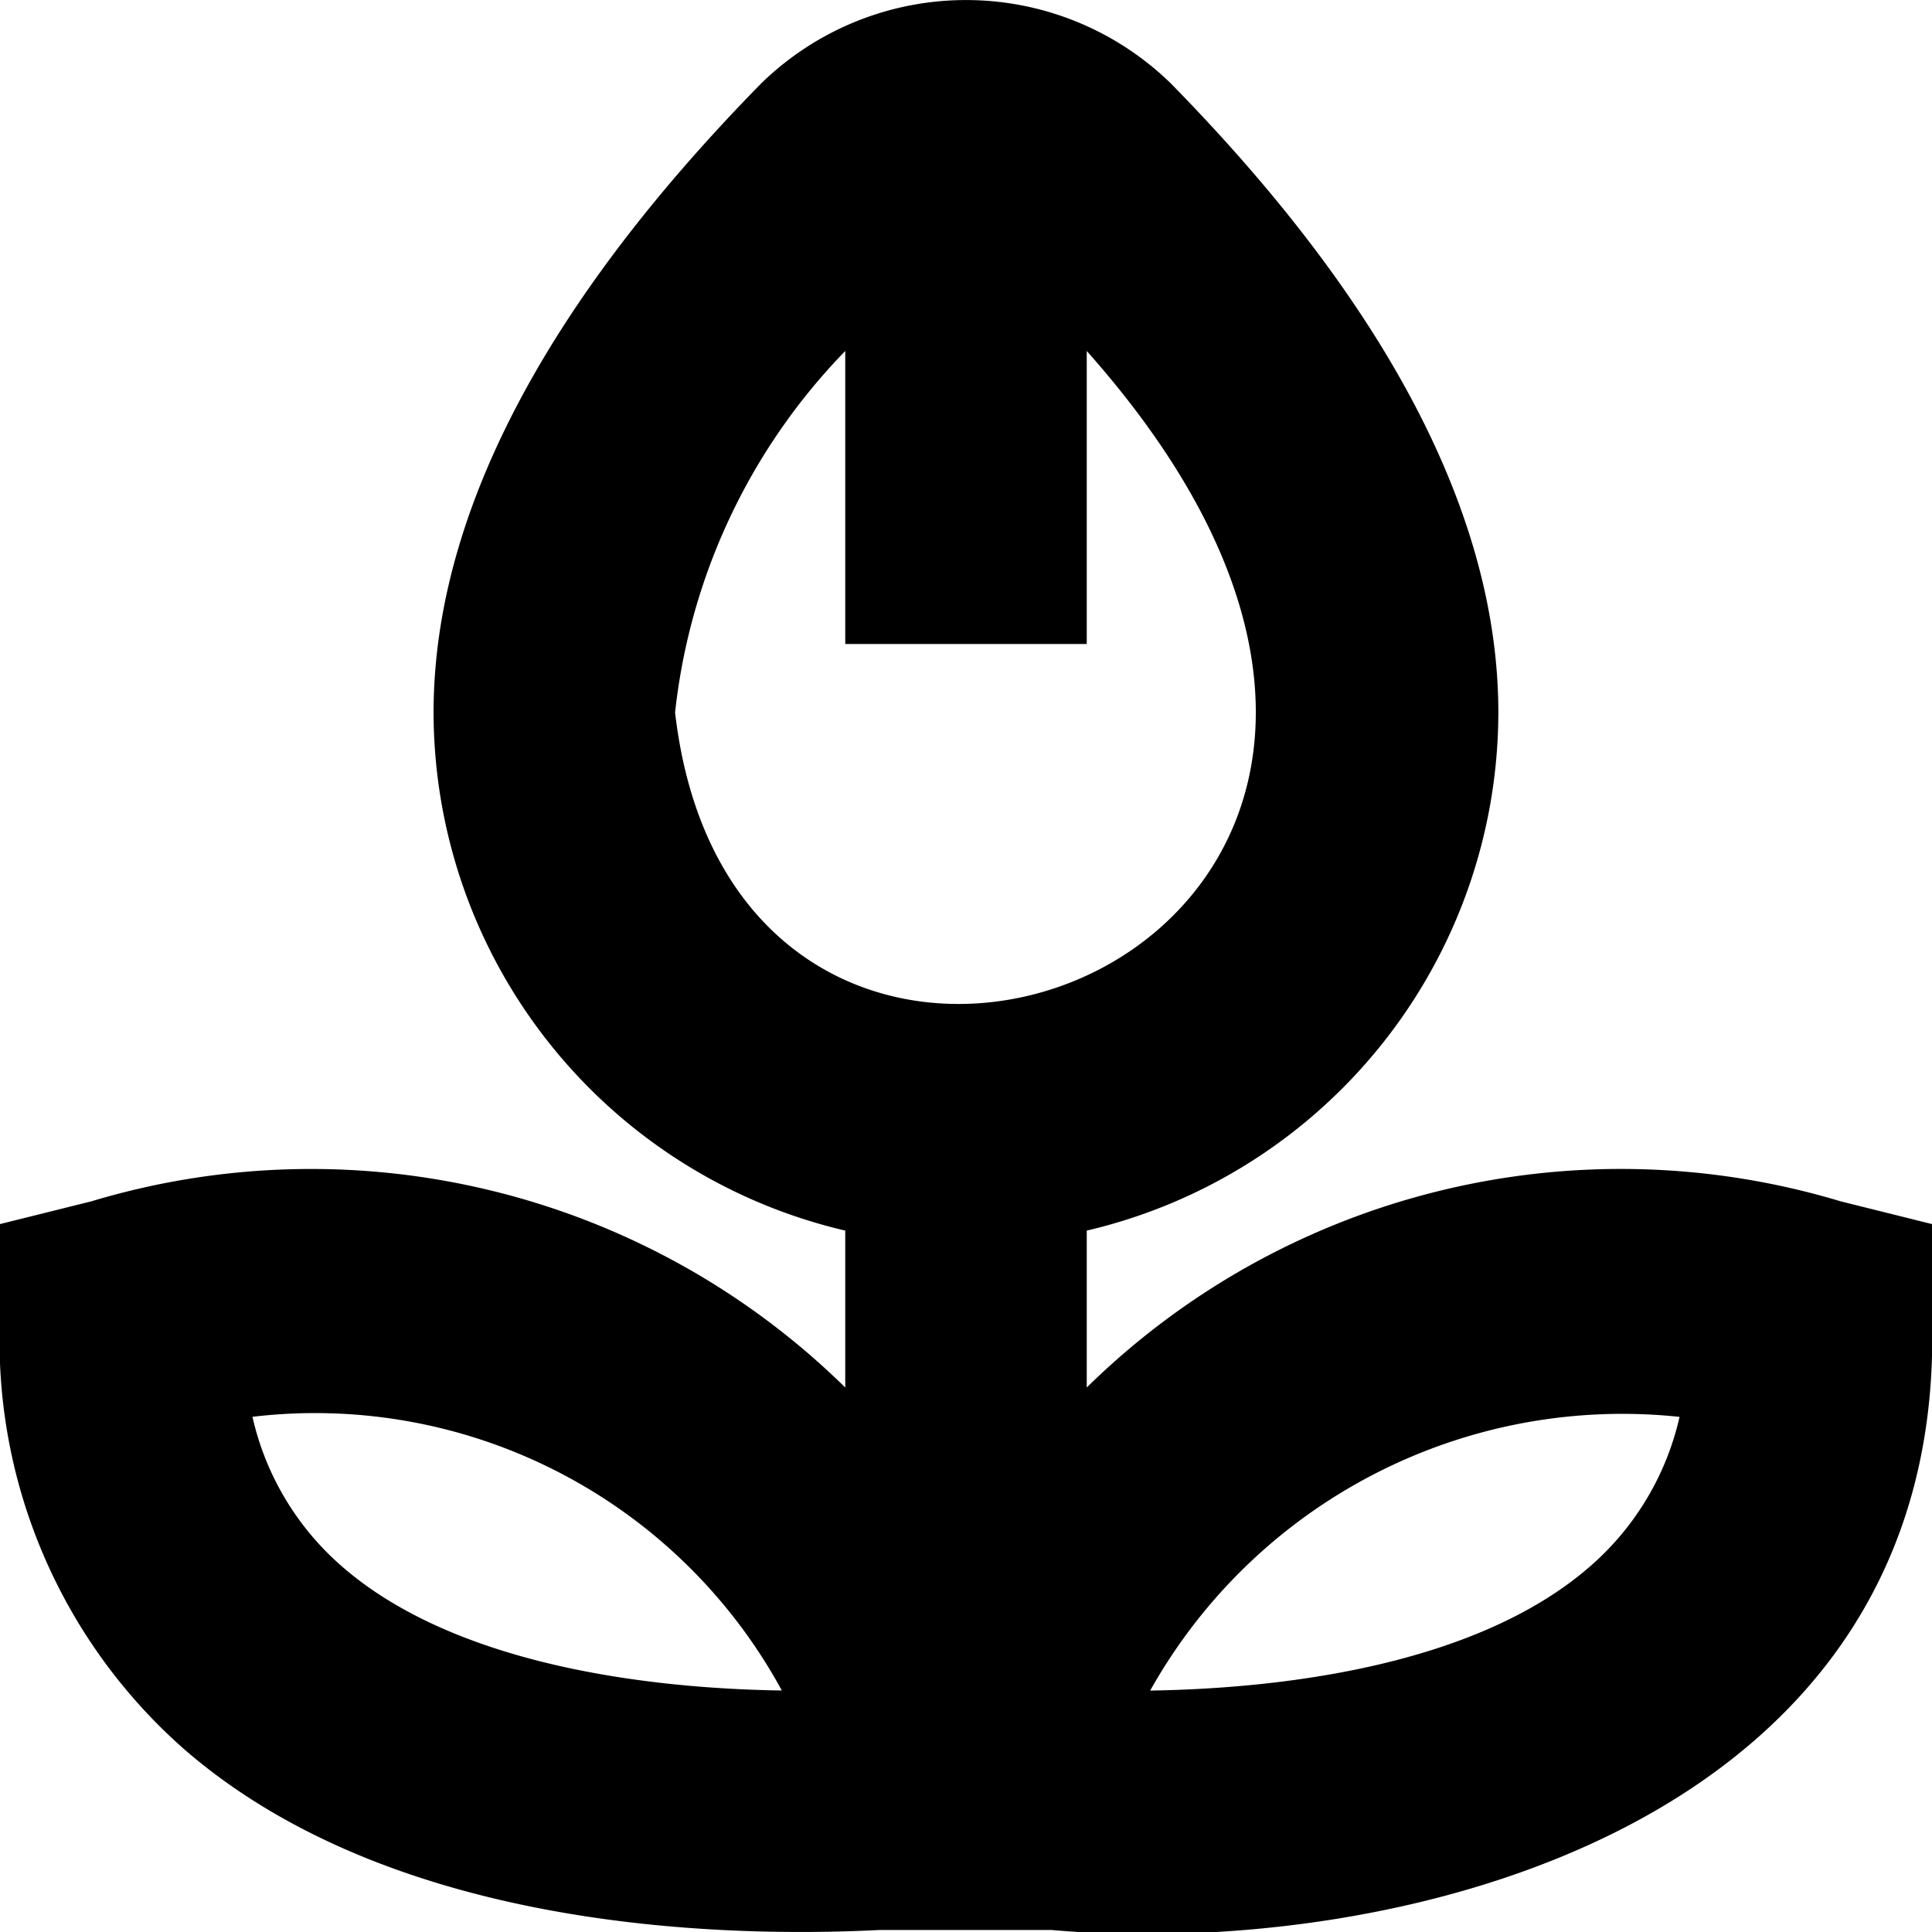
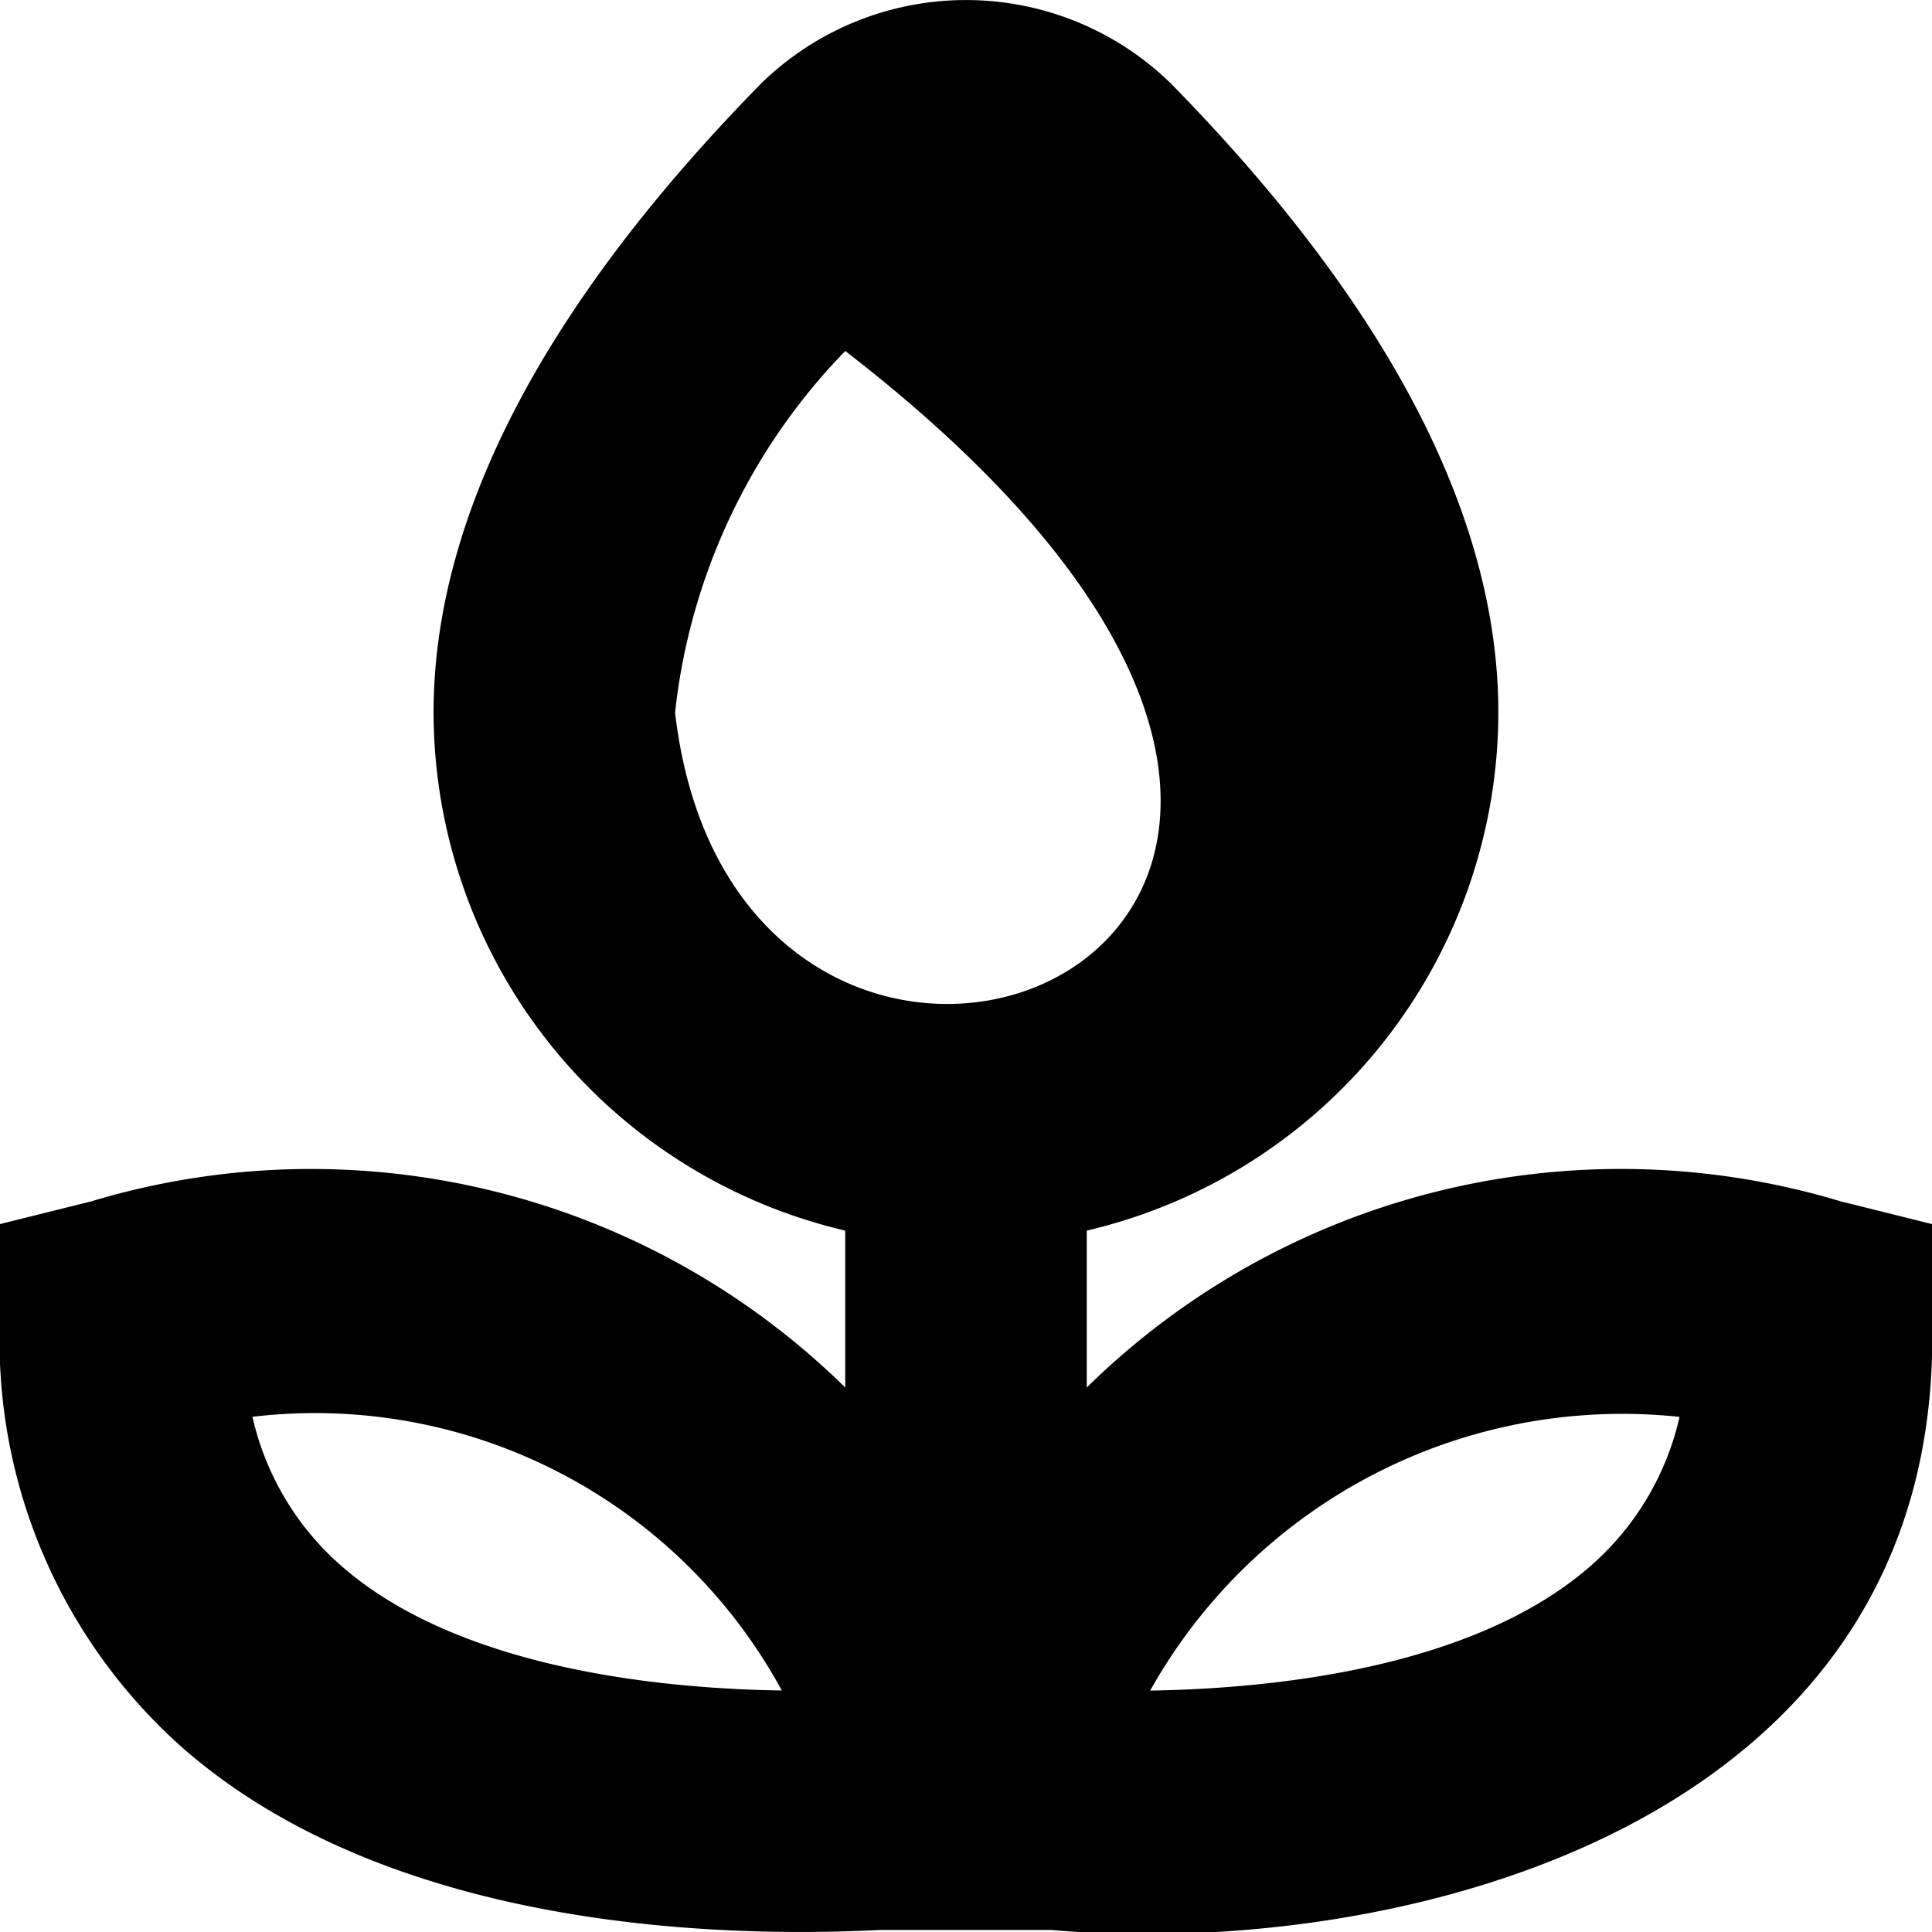
<svg xmlns="http://www.w3.org/2000/svg" id="Layer_1" data-name="Layer 1" viewBox="0 0 24 24" width="512" height="512">
-   <path d="M22.864,14.923A9.466,9.466,0,0,0,13.5,17.236V15.287a6.621,6.621,0,0,0,5.113-6.436c0-2.432-1.369-5.062-4.068-7.814a3.643,3.643,0,0,0-5.09,0C6.755,3.79,5.386,6.42,5.386,8.851A6.621,6.621,0,0,0,10.5,15.287v1.949a9.469,9.469,0,0,0-9.364-2.313L0,15.206v1.172a6.756,6.756,0,0,0,2.292,5.355c2.557,2.218,6.582,2.345,8.637,2.242h2.133c4.279.376,11.117-1.266,10.938-7.6V15.206ZM4.253,19.463A3.476,3.476,0,0,1,3.136,17.6,6.6,6.6,0,0,1,9.712,21C7.919,20.973,5.612,20.645,4.253,19.463ZM8.386,8.851A7.624,7.624,0,0,1,10.5,4.36V8h3V4.36C20.07,11.751,9.2,15.878,8.386,8.851ZM19.747,19.463c-1.359,1.182-3.667,1.51-5.459,1.538a6.723,6.723,0,0,1,6.576-3.4A3.476,3.476,0,0,1,19.747,19.463Z" />
+   <path d="M22.864,14.923A9.466,9.466,0,0,0,13.5,17.236V15.287a6.621,6.621,0,0,0,5.113-6.436c0-2.432-1.369-5.062-4.068-7.814a3.643,3.643,0,0,0-5.09,0C6.755,3.79,5.386,6.42,5.386,8.851A6.621,6.621,0,0,0,10.5,15.287v1.949a9.469,9.469,0,0,0-9.364-2.313L0,15.206v1.172a6.756,6.756,0,0,0,2.292,5.355c2.557,2.218,6.582,2.345,8.637,2.242h2.133c4.279.376,11.117-1.266,10.938-7.6V15.206ZM4.253,19.463A3.476,3.476,0,0,1,3.136,17.6,6.6,6.6,0,0,1,9.712,21C7.919,20.973,5.612,20.645,4.253,19.463ZM8.386,8.851A7.624,7.624,0,0,1,10.5,4.36V8V4.36C20.07,11.751,9.2,15.878,8.386,8.851ZM19.747,19.463c-1.359,1.182-3.667,1.51-5.459,1.538a6.723,6.723,0,0,1,6.576-3.4A3.476,3.476,0,0,1,19.747,19.463Z" />
</svg>